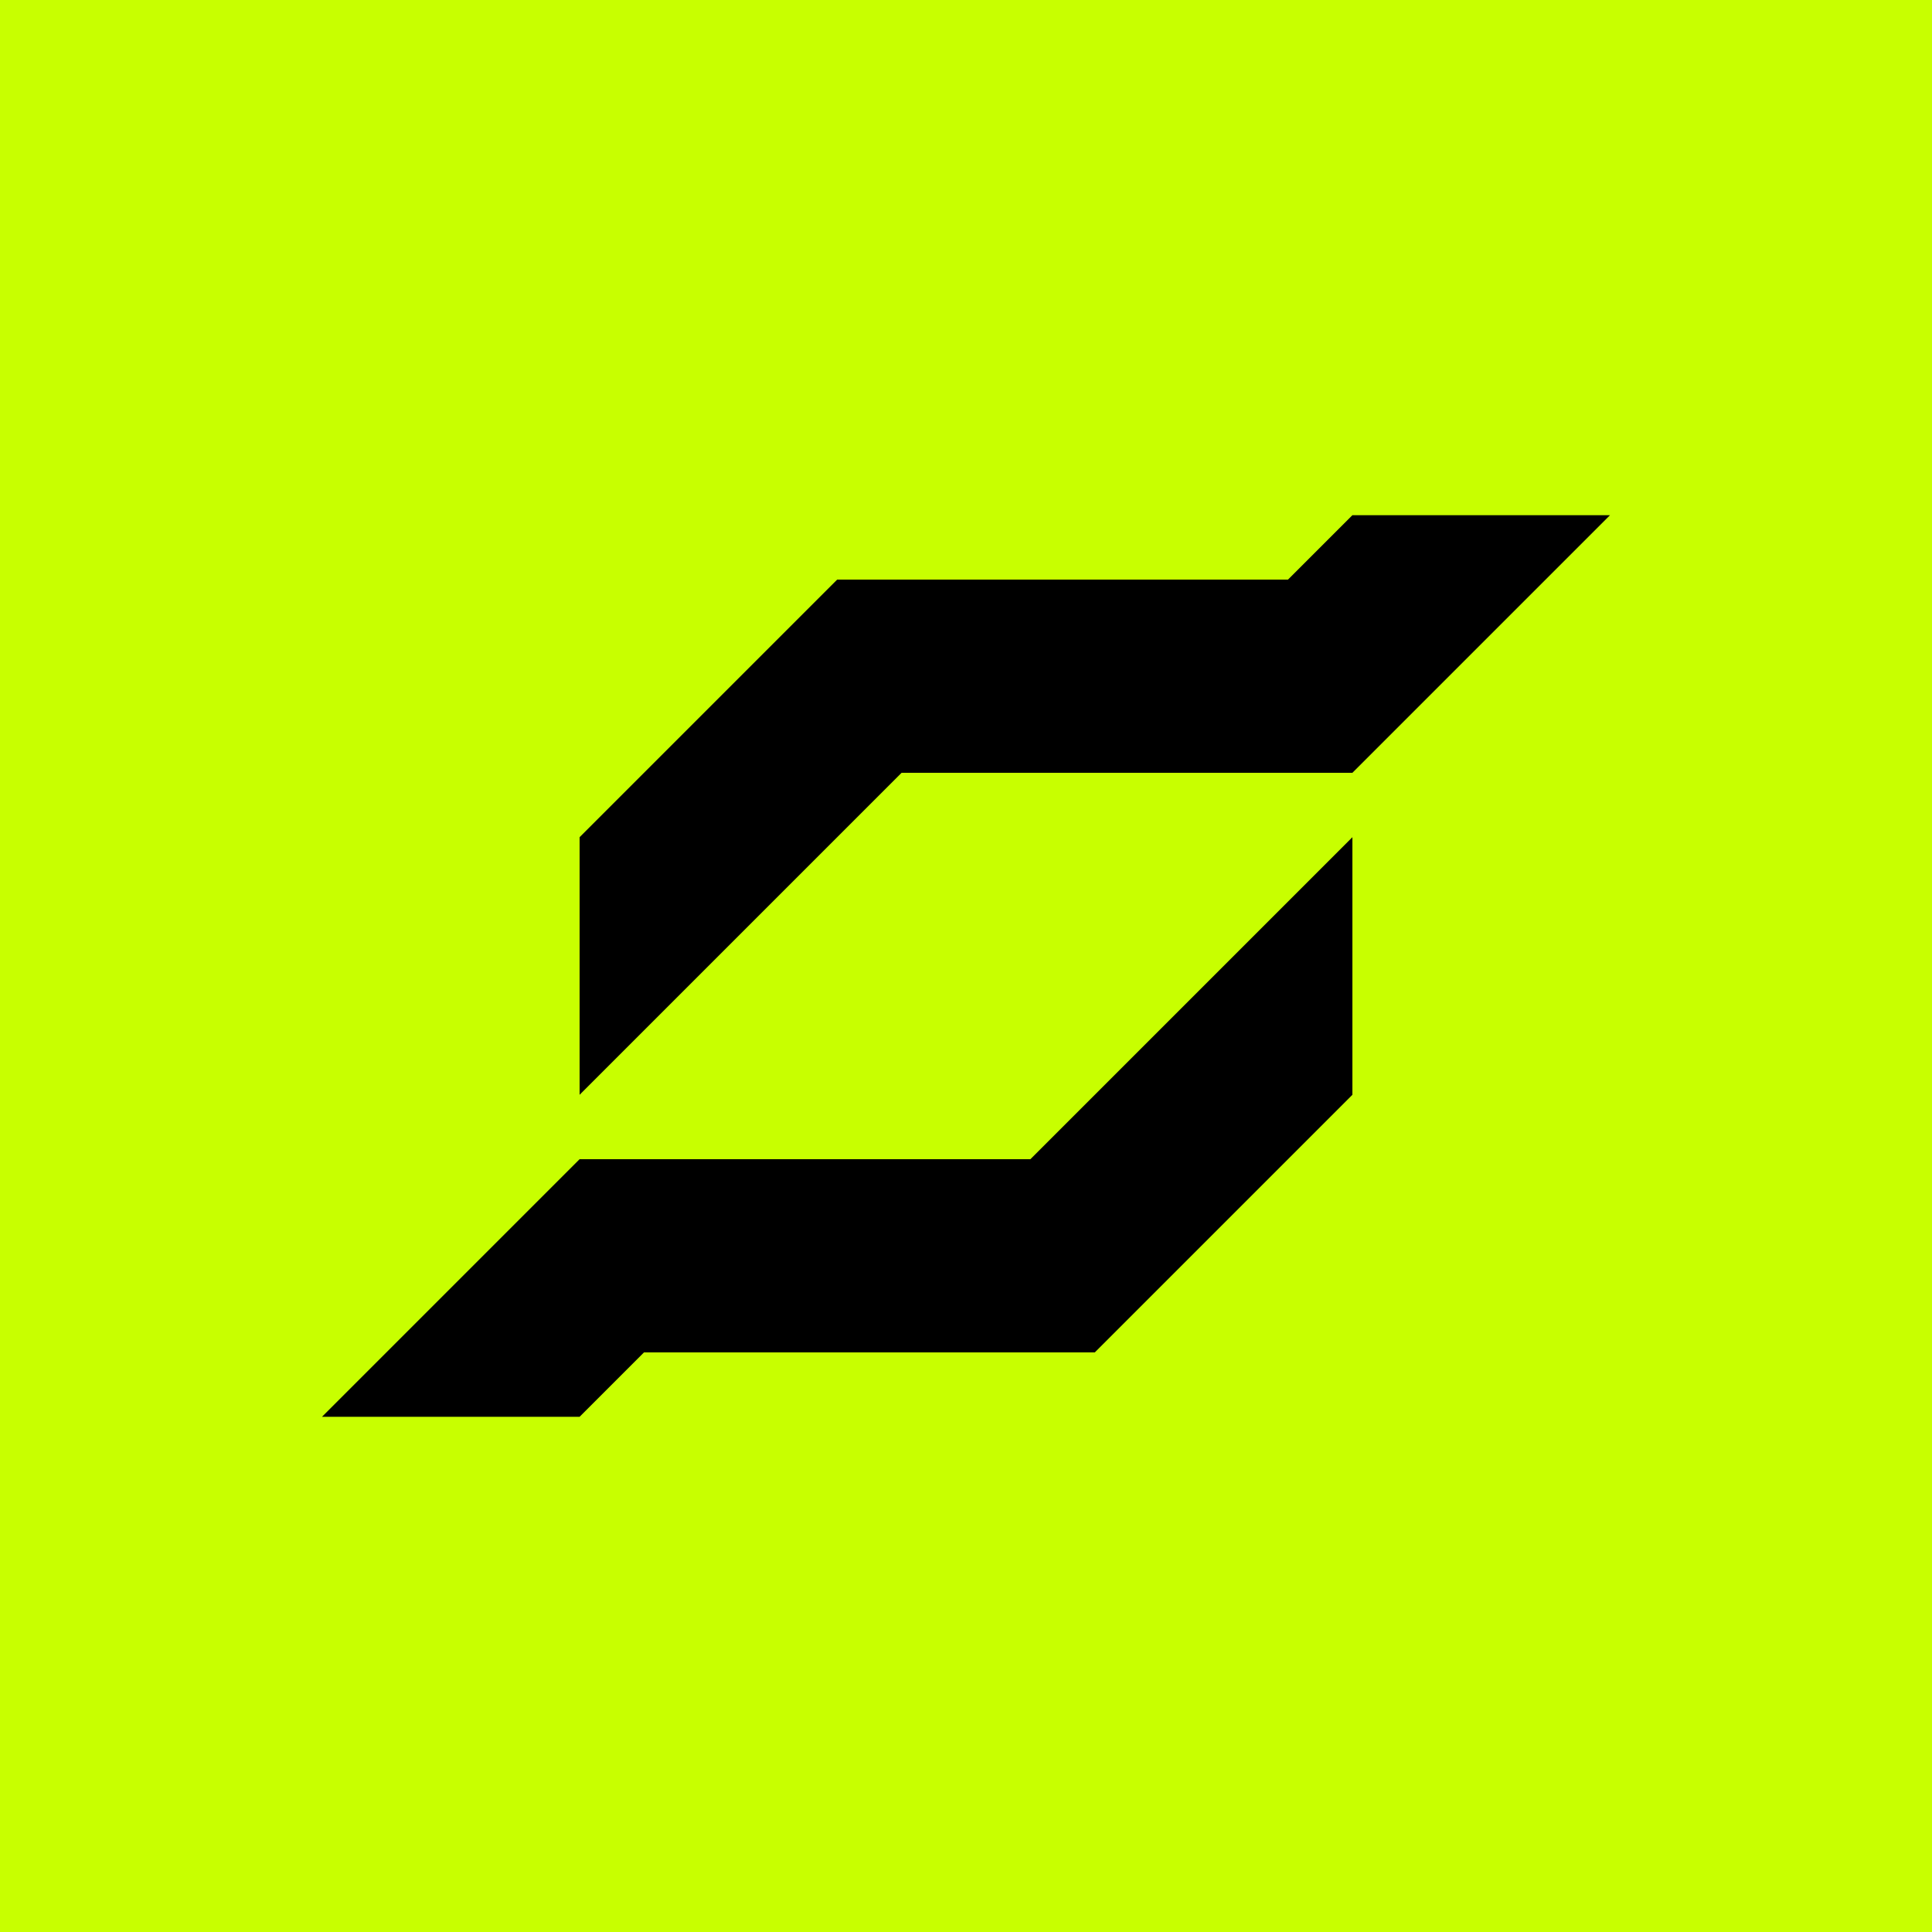
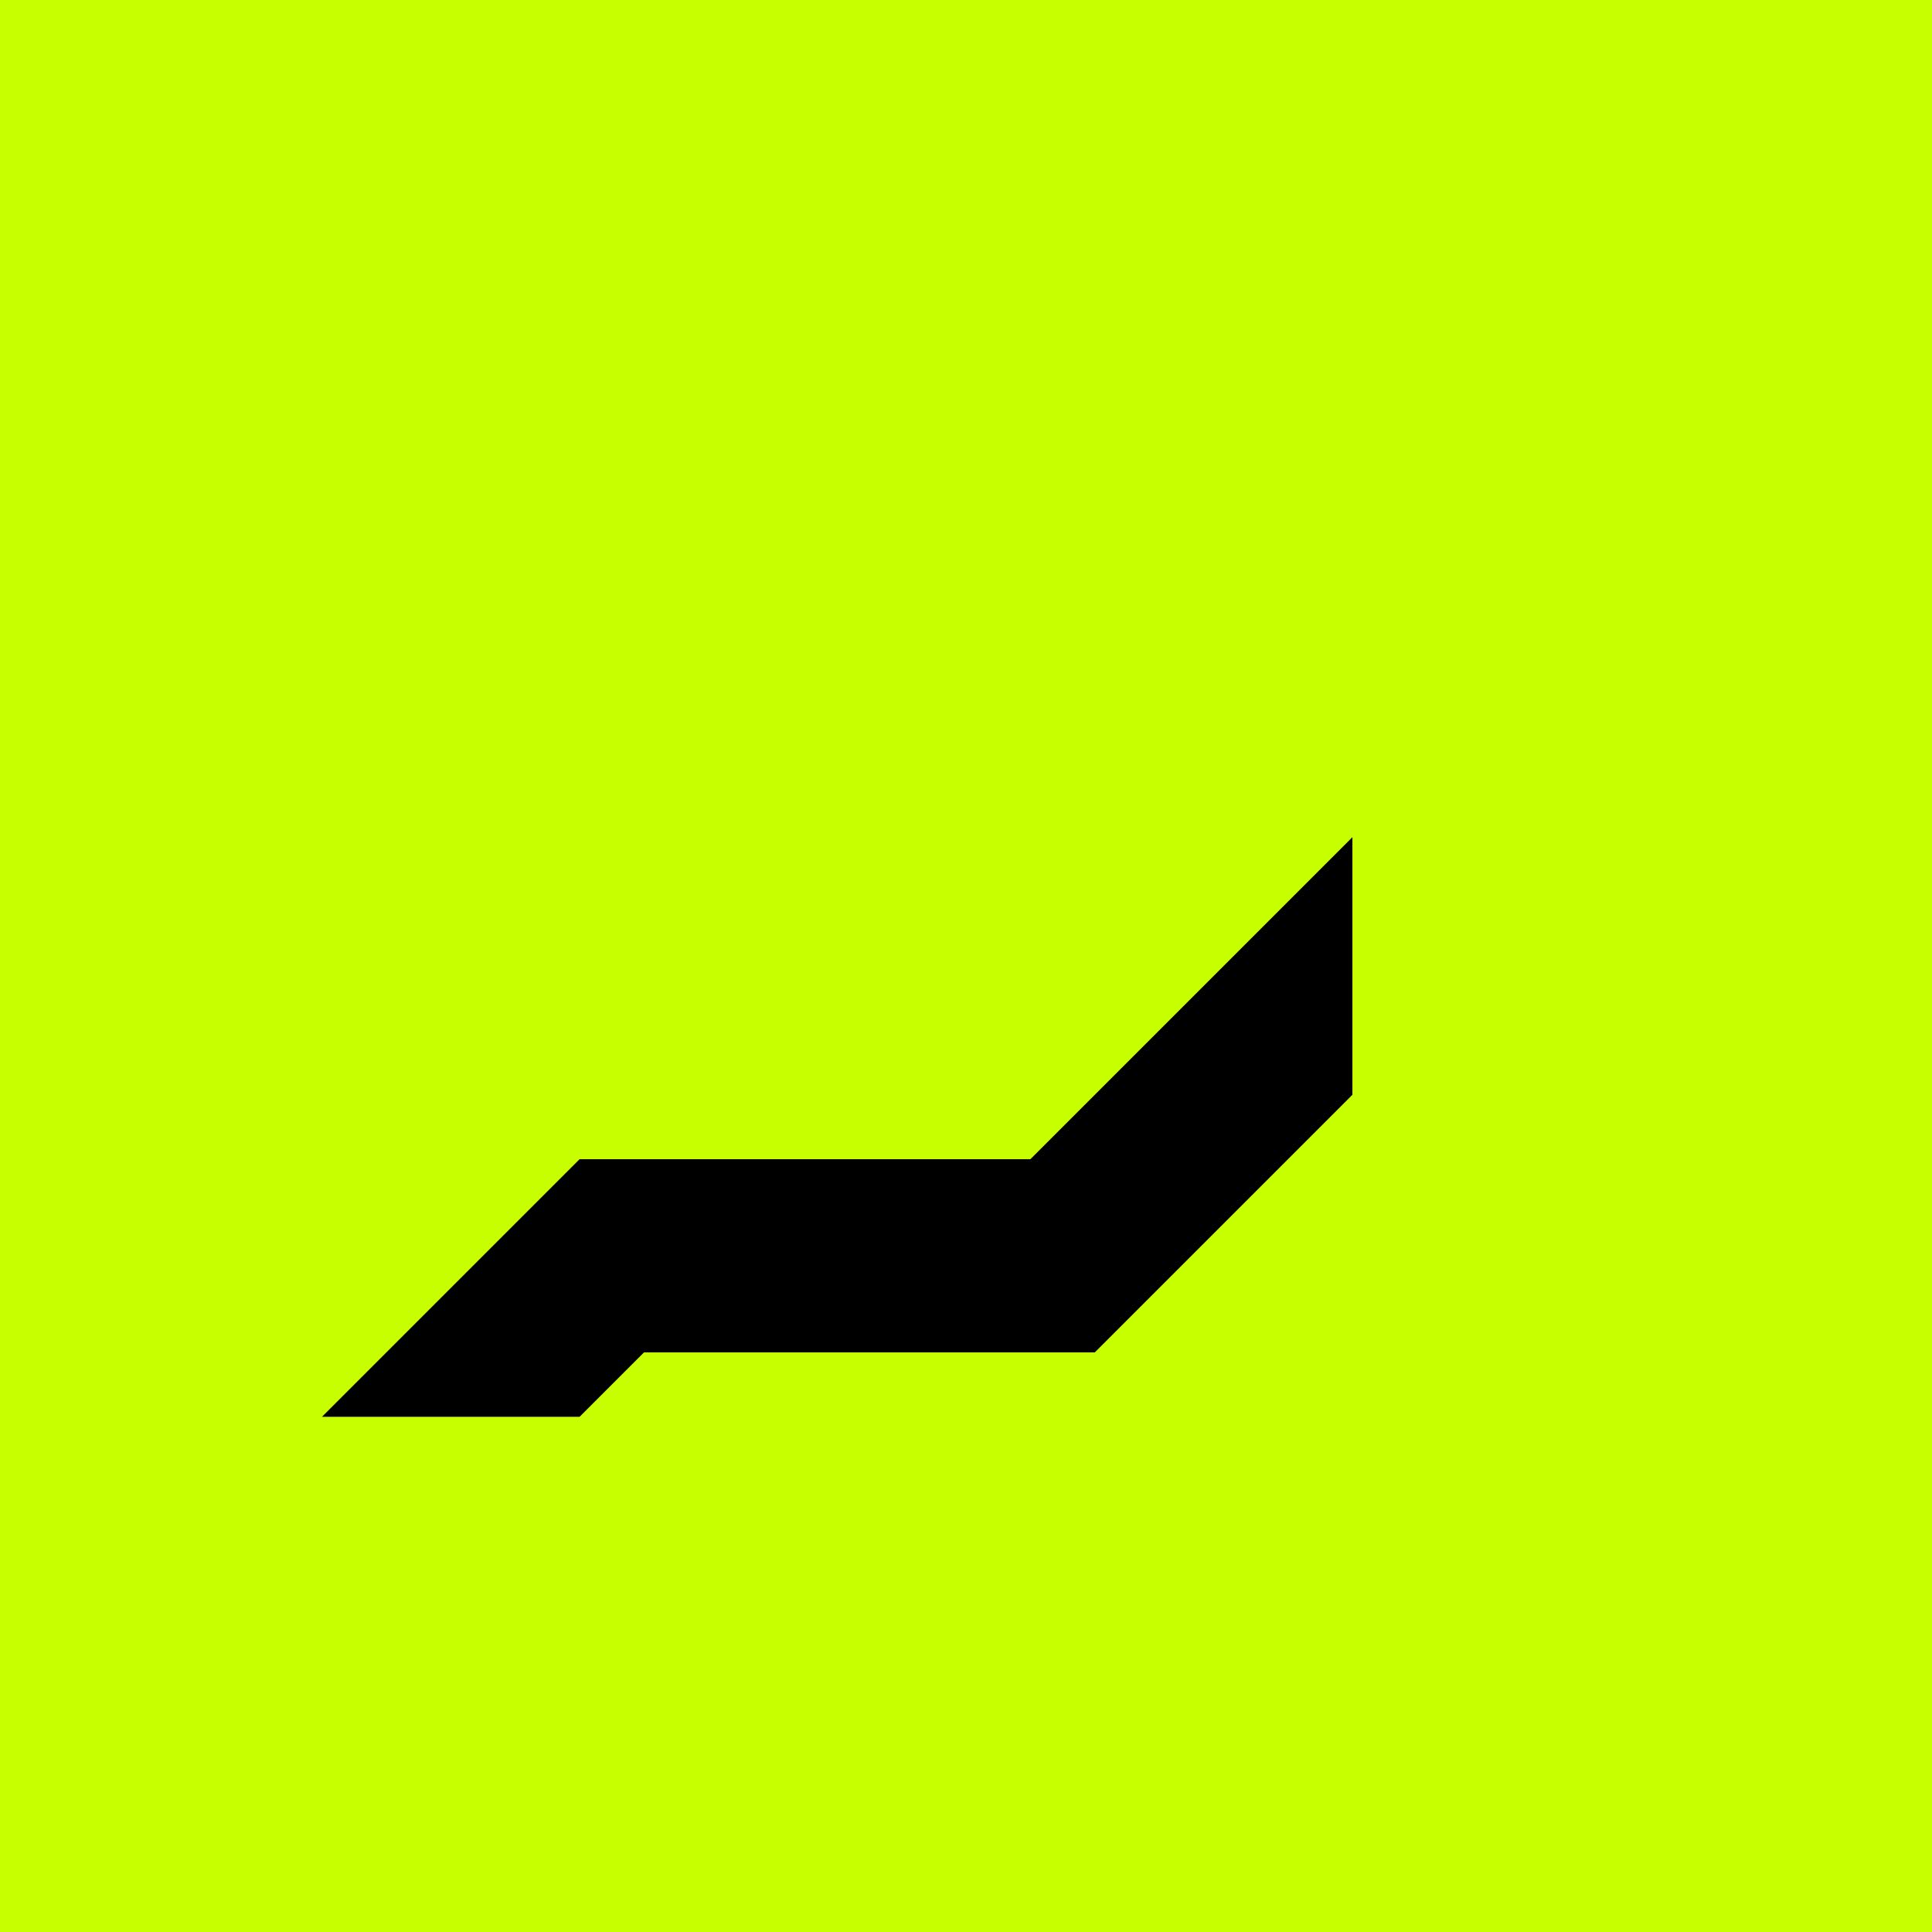
<svg xmlns="http://www.w3.org/2000/svg" id="Layer_1" x="0px" y="0px" viewBox="0 0 300 300" style="enable-background:new 0 0 300 300;" xml:space="preserve">
  <style type="text/css">	.st0{fill:#C8FF00;}</style>
  <rect class="st0" width="300" height="300" />
  <g>
-     <polygon points="140,120 210,120 250,80 210,80 200,90 130,90 90,130 90,170  " />
    <polygon points="160,180 90,180 50,220 90,220 100,210 170,210 210,170 210,130  " />
  </g>
</svg>